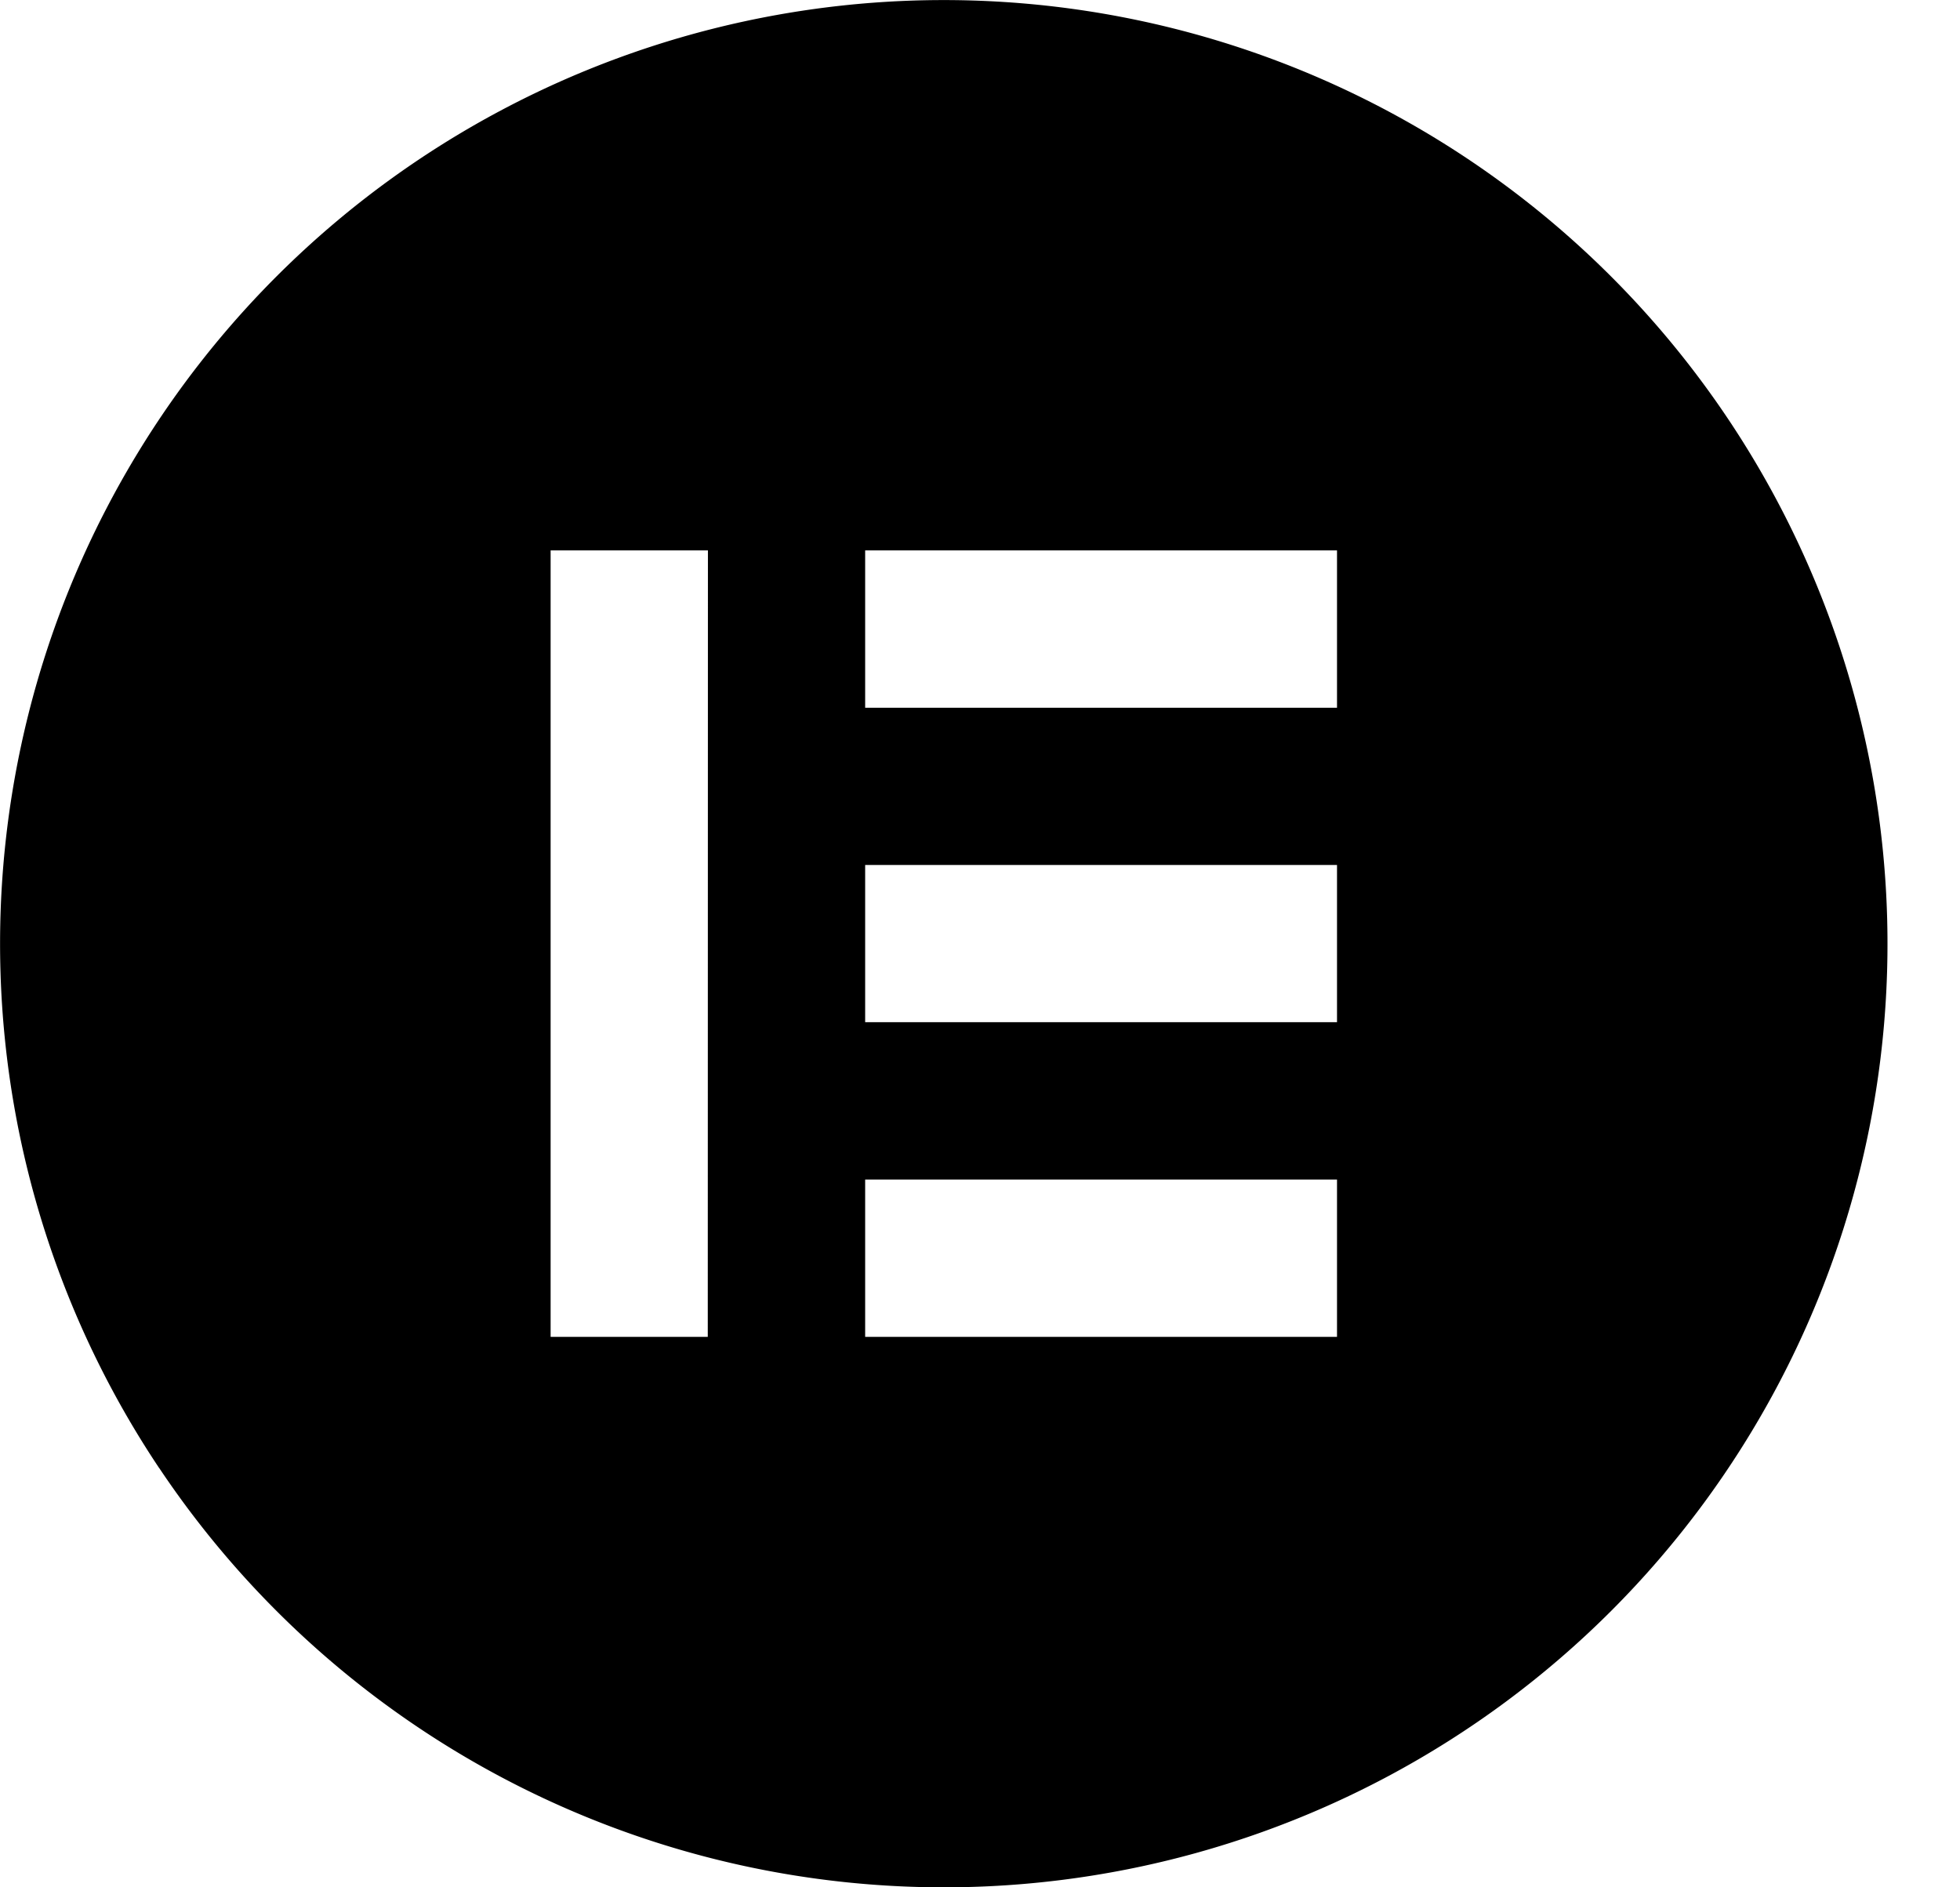
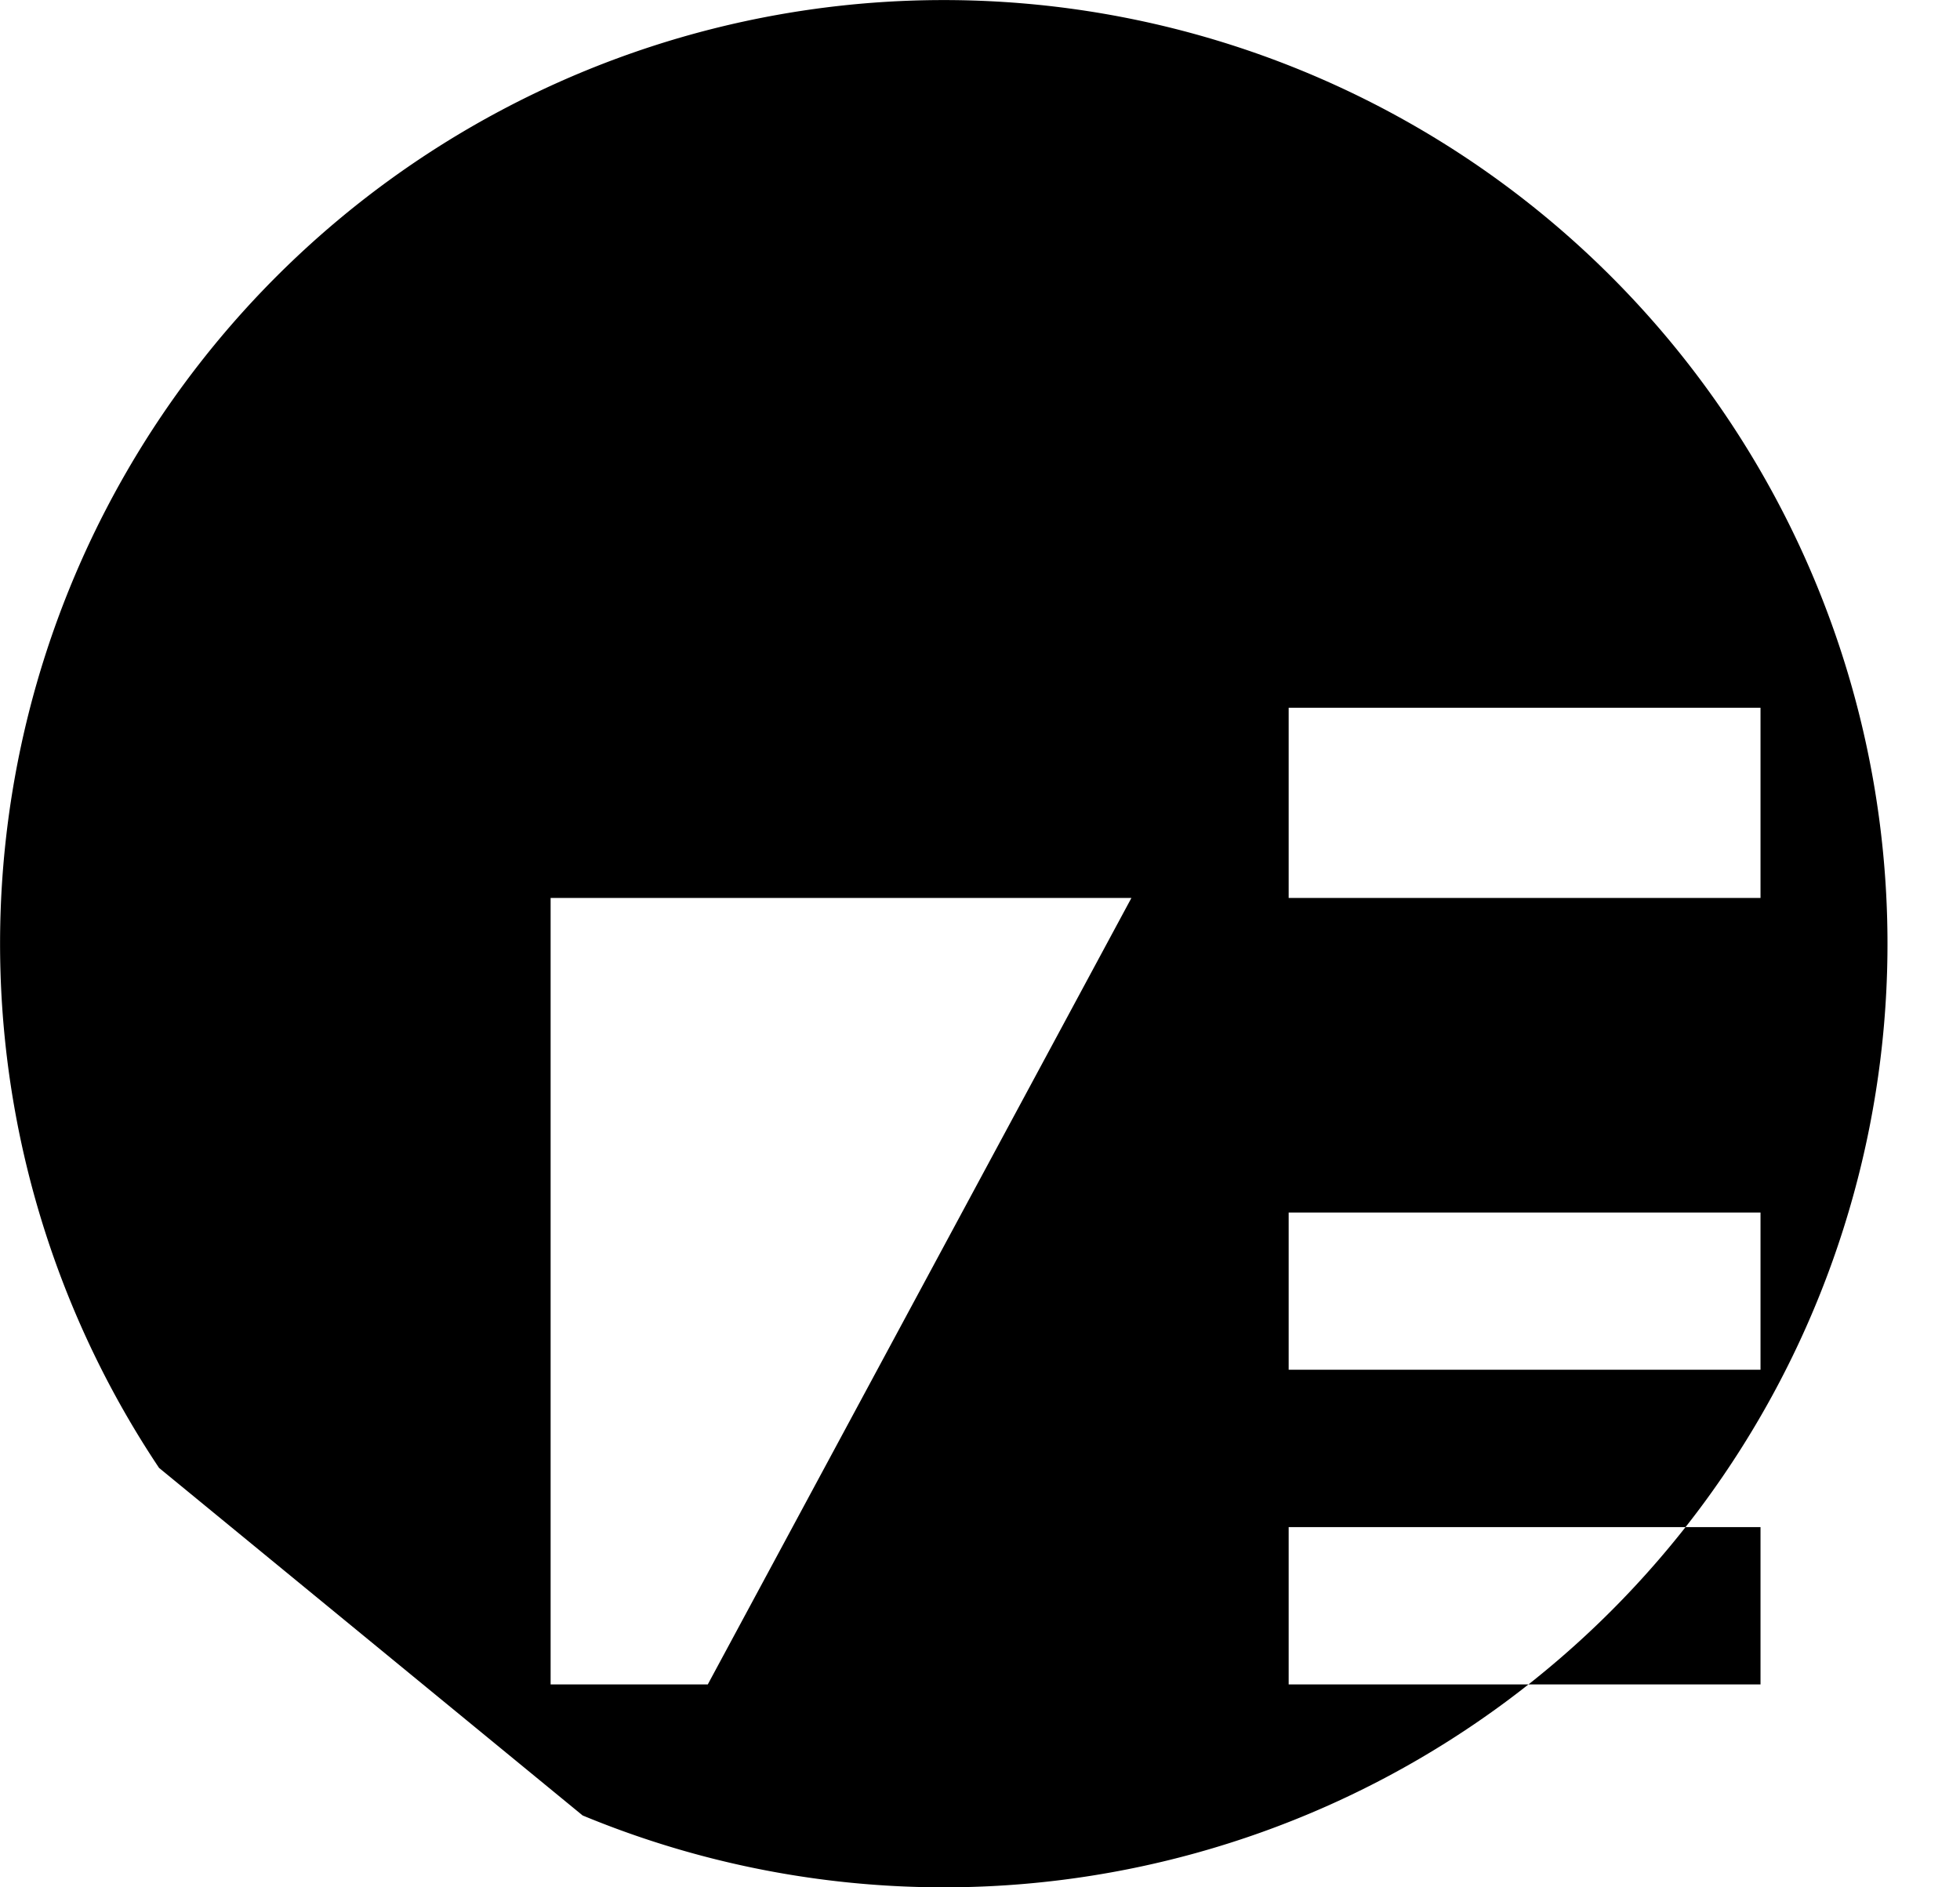
<svg xmlns="http://www.w3.org/2000/svg" width="27" height="26" fill="none" viewBox="0 0 27 26">
-   <path fill="#000" fill-rule="evenodd" d="M2.191 20.222a13 13 0 1 1 22.82-12.197A12.999 12.999 0 0 1 8.026 25.01a13 13 0 0 1-5.834-4.788m7.56-12.64H7.585v10.835H9.75zm8.666 0h-6.5V9.75h6.5zm0 4.334h-6.5v2.166h6.5zm0 4.334h-6.5v2.167h6.5z" clip-rule="evenodd" />
+   <path fill="#000" fill-rule="evenodd" d="M2.191 20.222a13 13 0 1 1 22.82-12.197A12.999 12.999 0 0 1 8.026 25.01m7.56-12.64H7.585v10.835H9.75zm8.666 0h-6.5V9.75h6.5zm0 4.334h-6.5v2.166h6.5zm0 4.334h-6.5v2.167h6.5z" clip-rule="evenodd" />
</svg>